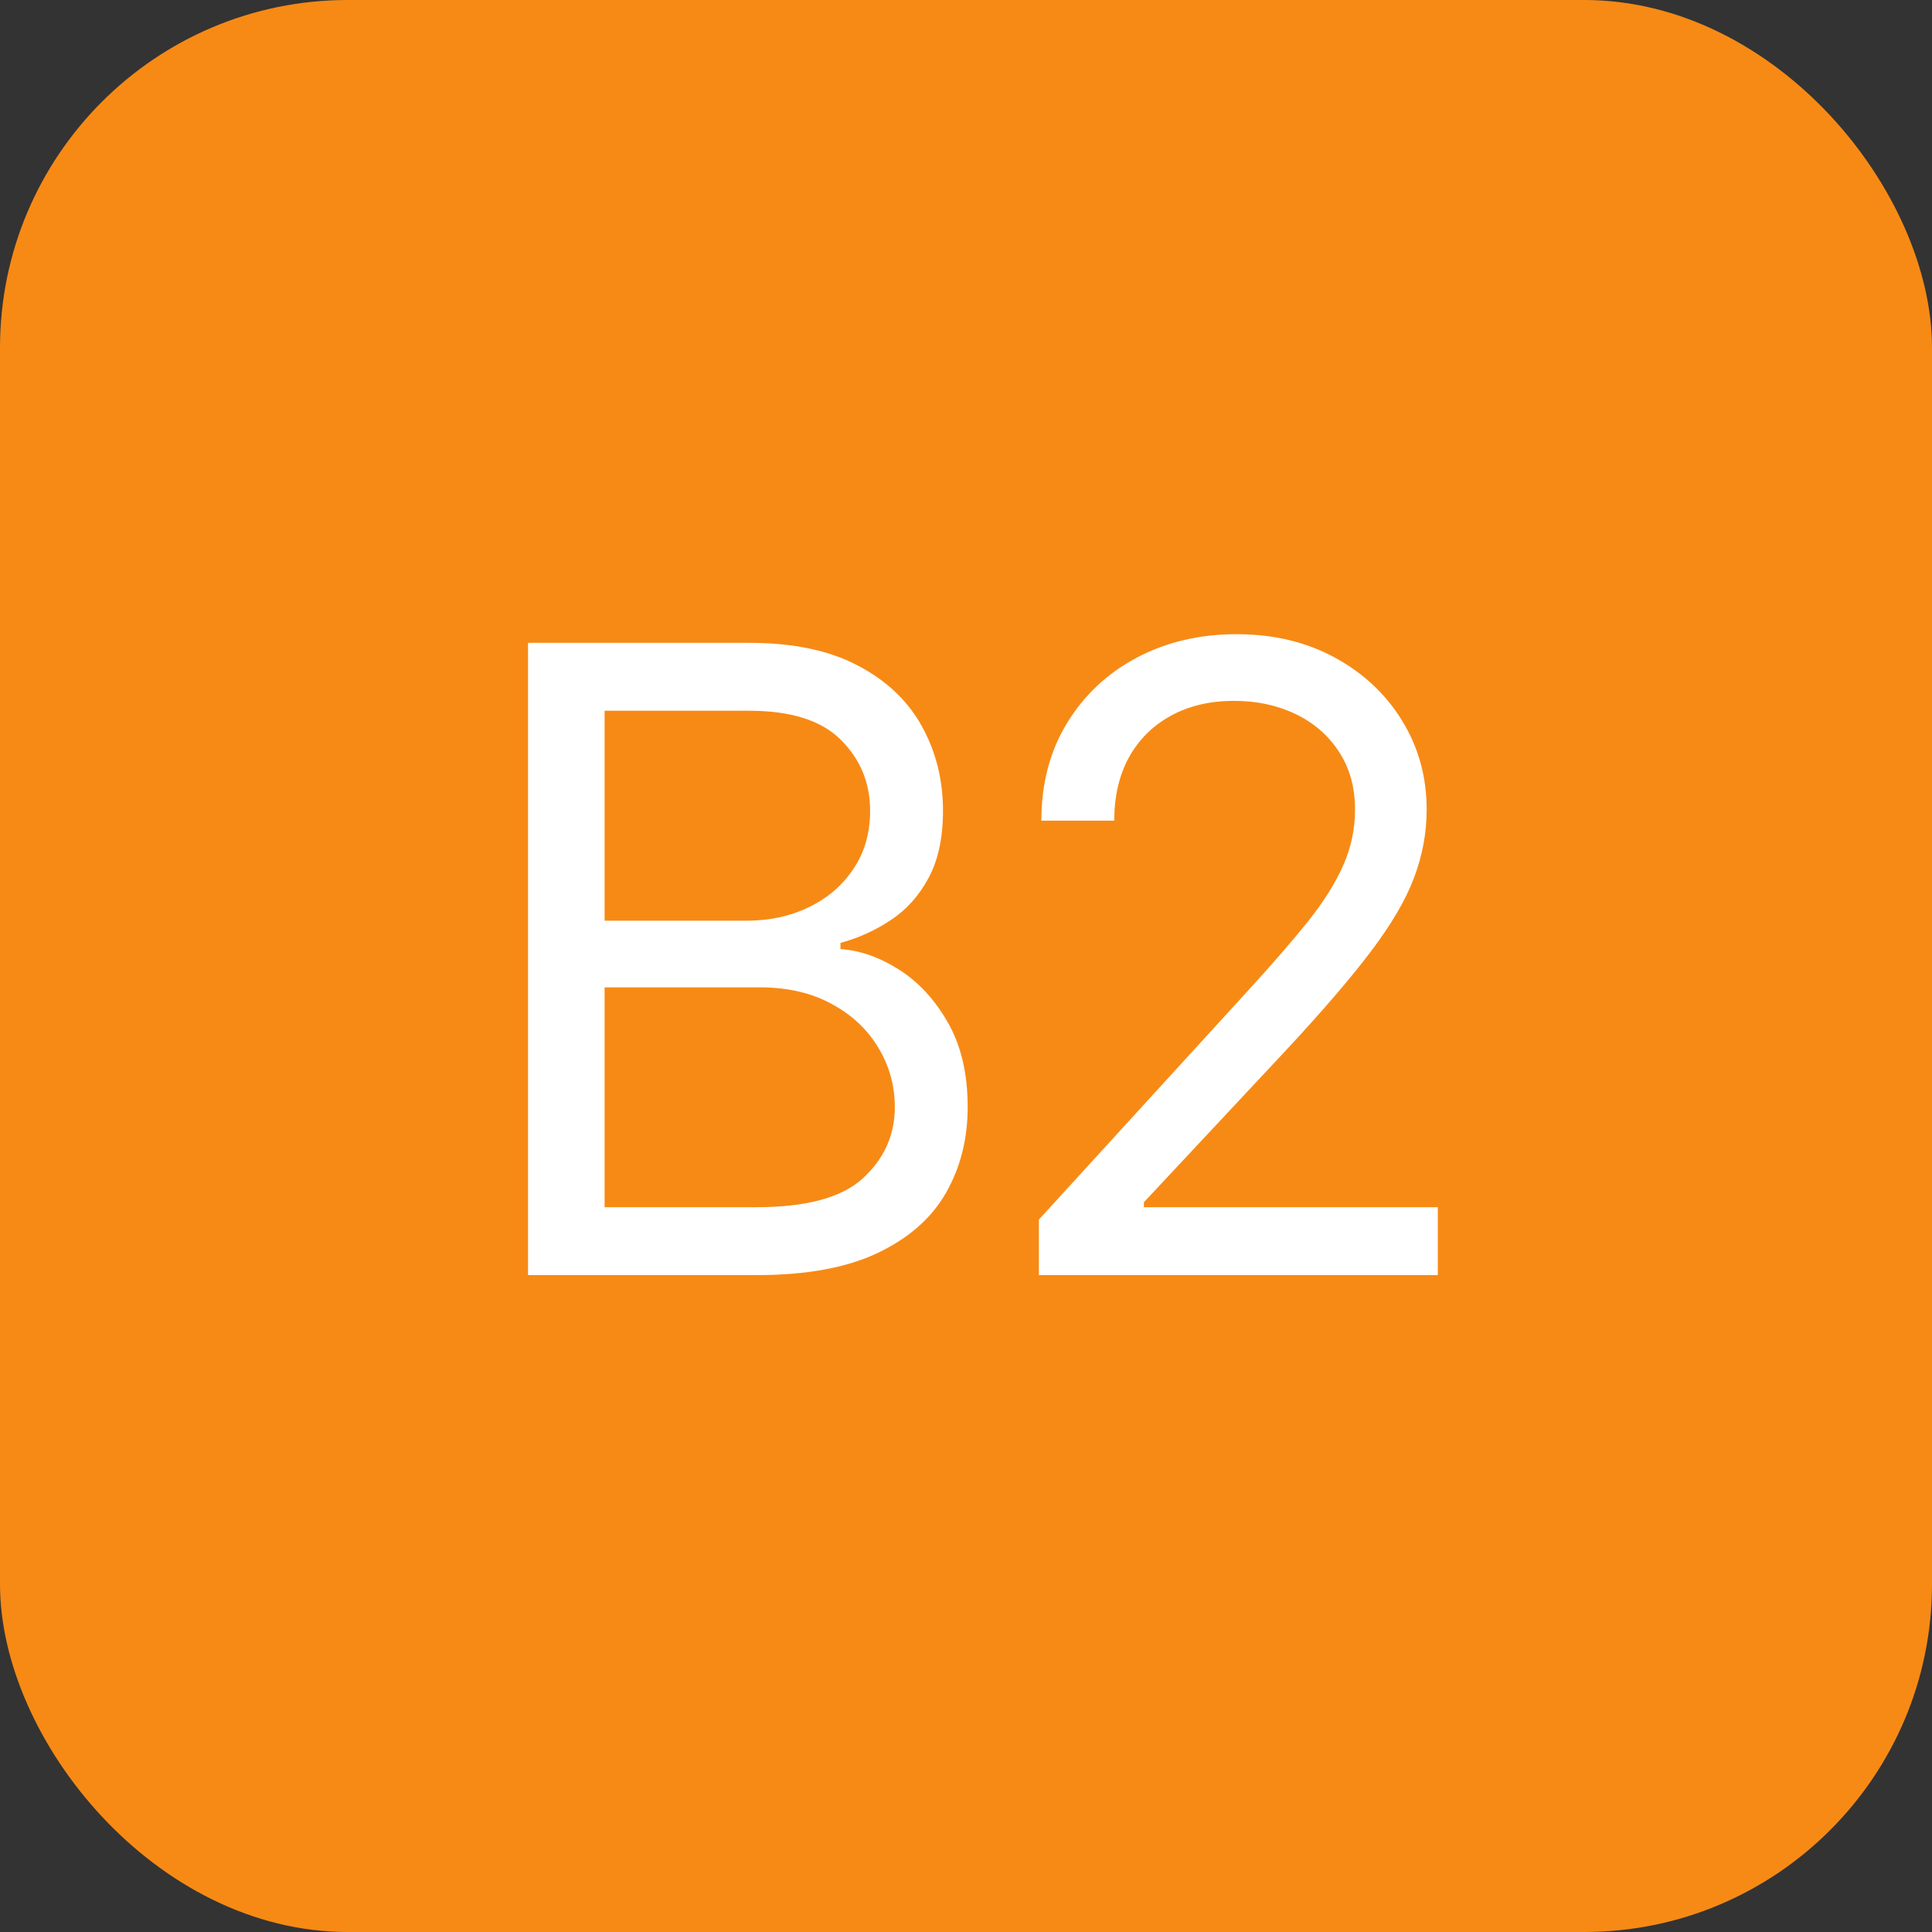
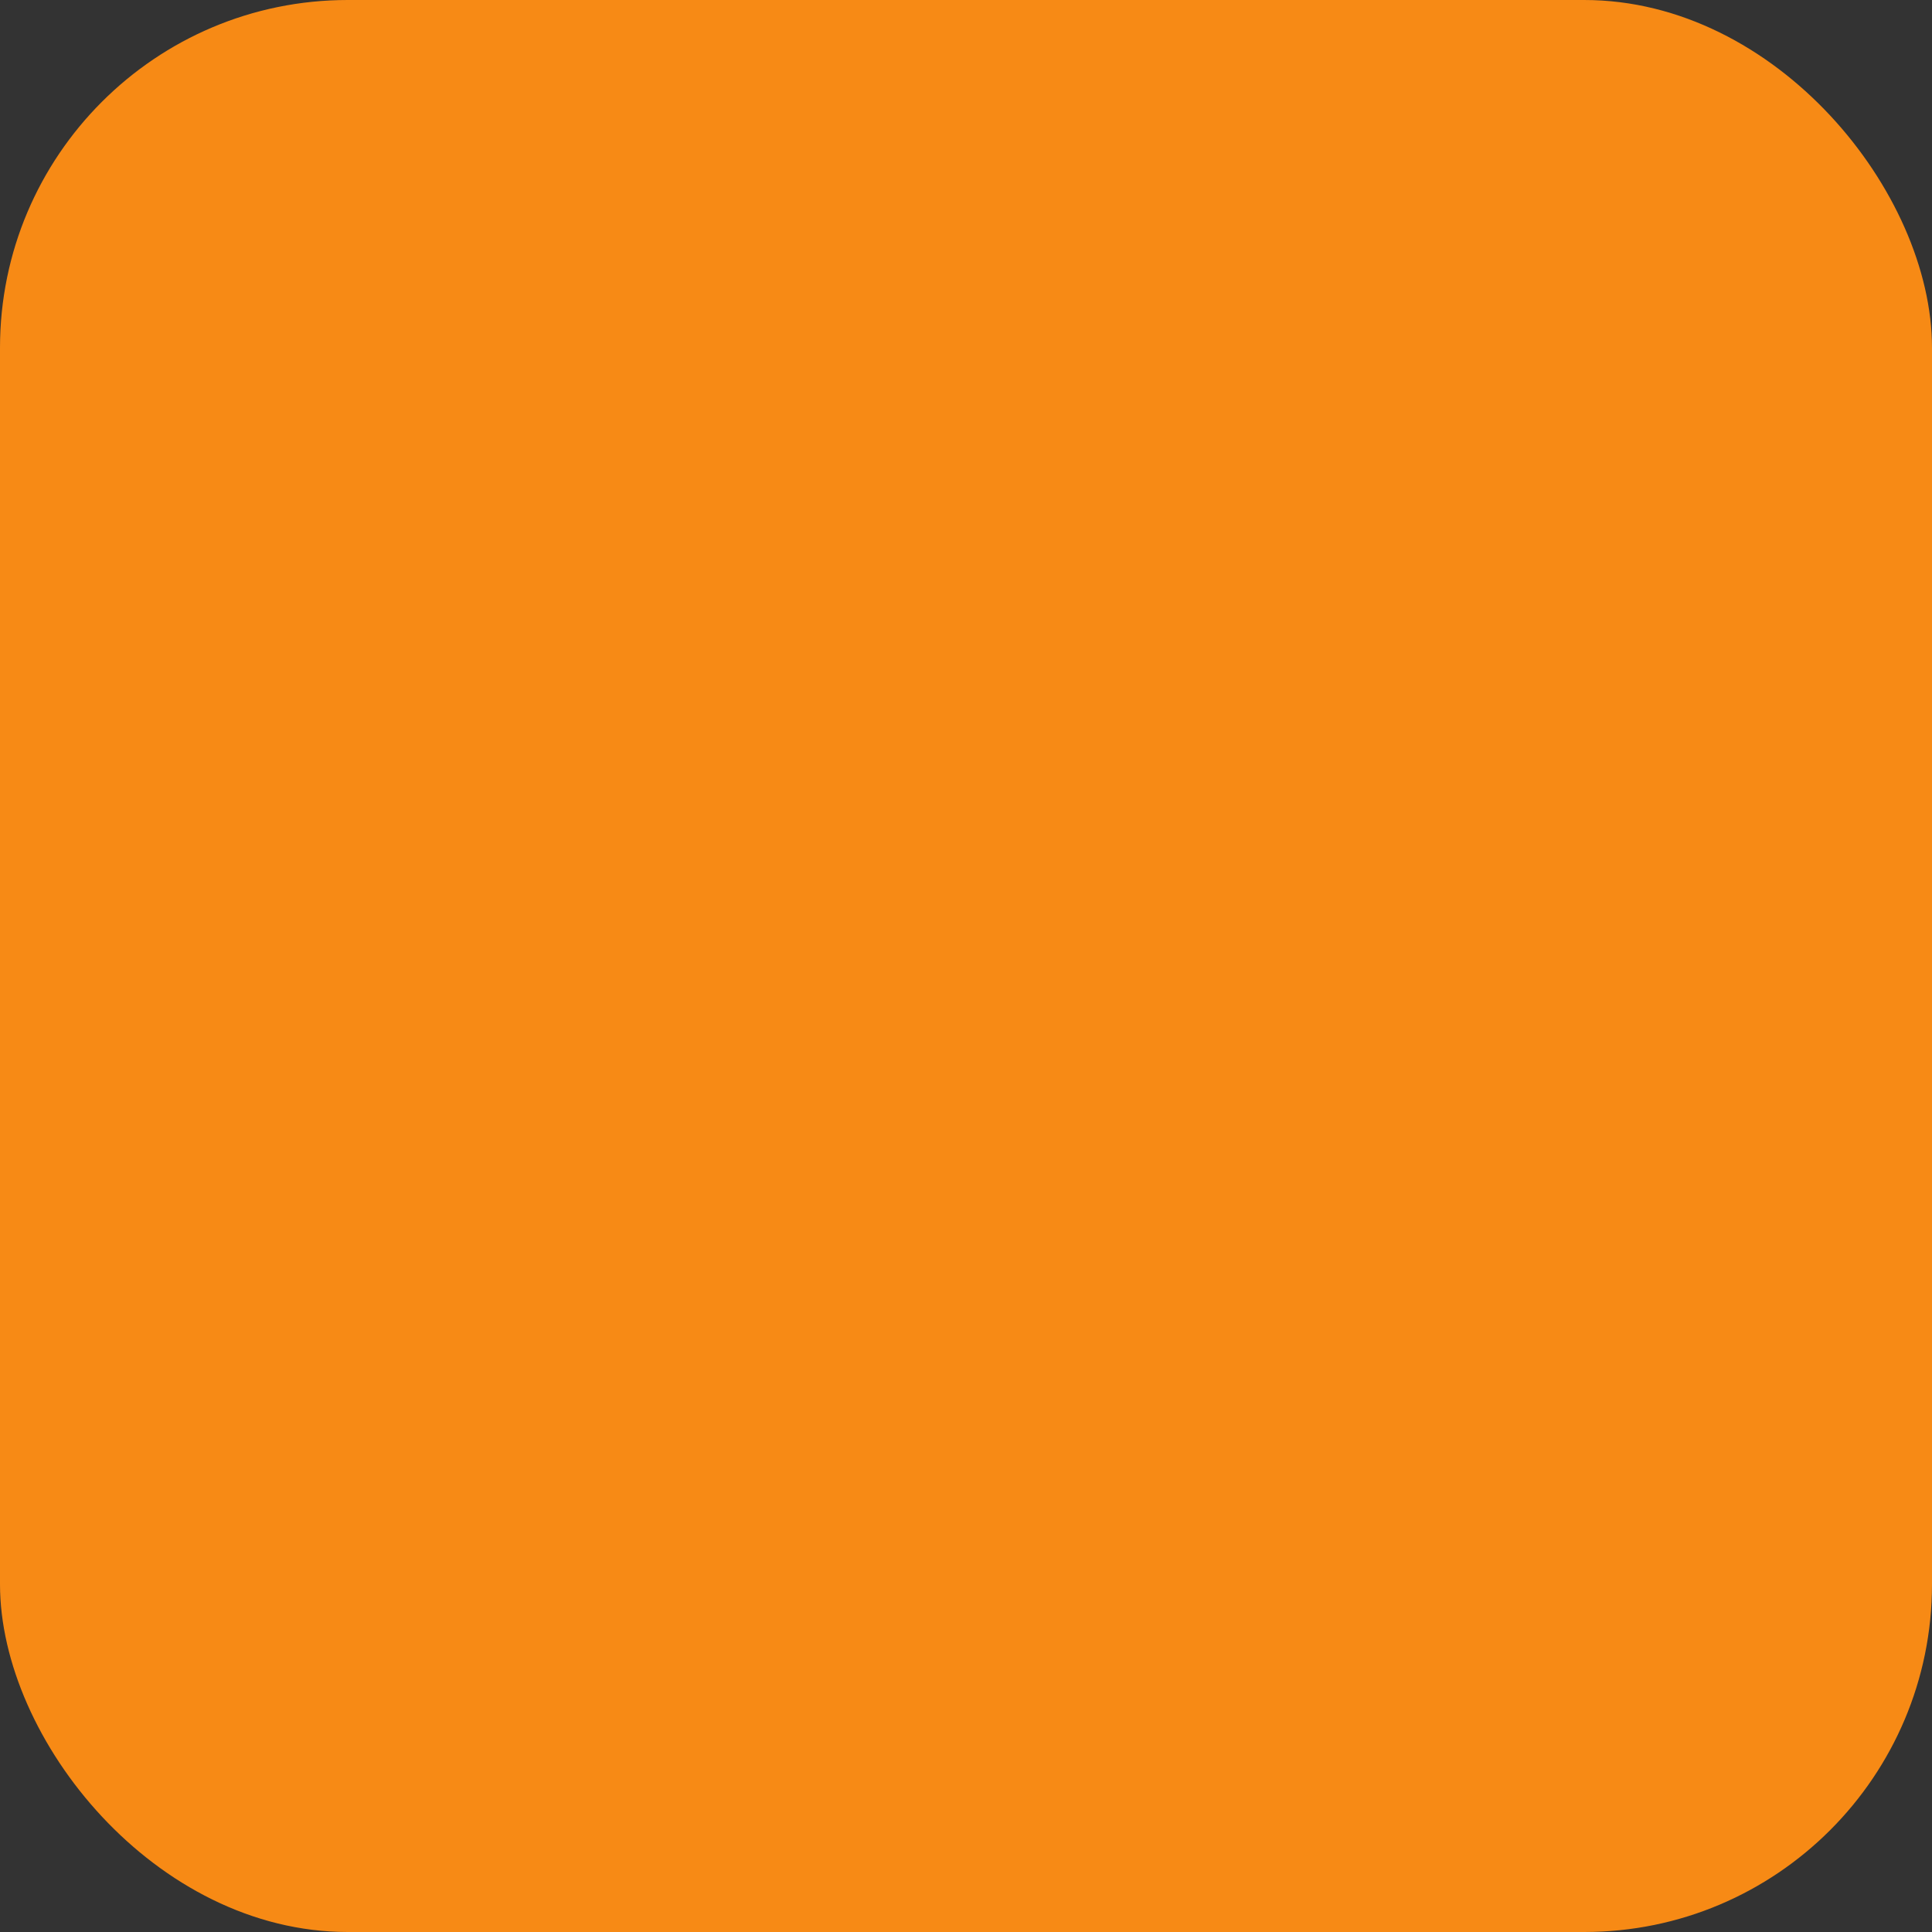
<svg xmlns="http://www.w3.org/2000/svg" width="100" height="100" viewBox="0 0 100 100" fill="none">
  <rect x="0" y="0" width="100" height="100" fill="#333333" stroke="none" />
  <rect width="100" height="100" rx="18" fill="#F78A15" />
-   <path d="M27.331 66V33.273H38.773C41.053 33.273 42.933 33.667 44.414 34.455C45.895 35.233 46.997 36.282 47.722 37.603C48.446 38.914 48.809 40.368 48.809 41.966C48.809 43.372 48.558 44.533 48.057 45.45C47.567 46.366 46.917 47.09 46.108 47.623C45.309 48.156 44.441 48.55 43.503 48.805V49.125C44.505 49.189 45.511 49.541 46.523 50.18C47.535 50.819 48.382 51.735 49.064 52.928C49.746 54.121 50.087 55.581 50.087 57.307C50.087 58.947 49.714 60.423 48.968 61.733C48.223 63.044 47.045 64.082 45.437 64.849C43.828 65.617 41.735 66 39.157 66H27.331ZM31.294 62.484H39.157C41.745 62.484 43.583 61.984 44.67 60.982C45.767 59.97 46.316 58.745 46.316 57.307C46.316 56.199 46.033 55.176 45.469 54.239C44.904 53.291 44.1 52.534 43.056 51.969C42.012 51.394 40.776 51.106 39.348 51.106H31.294V62.484ZM31.294 47.655H38.645C39.838 47.655 40.914 47.42 41.873 46.952C42.843 46.483 43.61 45.822 44.174 44.97C44.75 44.118 45.037 43.117 45.037 41.966C45.037 40.528 44.536 39.308 43.535 38.306C42.534 37.294 40.946 36.788 38.773 36.788H31.294V47.655ZM53.773 66V63.124L64.576 51.298C65.844 49.913 66.888 48.709 67.708 47.687C68.528 46.653 69.136 45.684 69.53 44.778C69.935 43.862 70.137 42.903 70.137 41.902C70.137 40.751 69.86 39.755 69.306 38.914C68.763 38.072 68.017 37.422 67.069 36.964C66.121 36.506 65.055 36.277 63.873 36.277C62.616 36.277 61.519 36.538 60.581 37.06C59.654 37.571 58.935 38.291 58.424 39.217C57.923 40.144 57.673 41.231 57.673 42.477H53.901C53.901 40.56 54.343 38.876 55.228 37.428C56.112 35.979 57.316 34.849 58.839 34.04C60.373 33.23 62.094 32.825 64.001 32.825C65.918 32.825 67.618 33.23 69.099 34.04C70.579 34.849 71.74 35.941 72.582 37.316C73.424 38.69 73.844 40.219 73.844 41.902C73.844 43.106 73.626 44.283 73.189 45.434C72.763 46.574 72.017 47.847 70.952 49.253C69.897 50.648 68.433 52.353 66.558 54.367L59.207 62.229V62.484H74.42V66H53.773Z" fill="white" />
</svg>